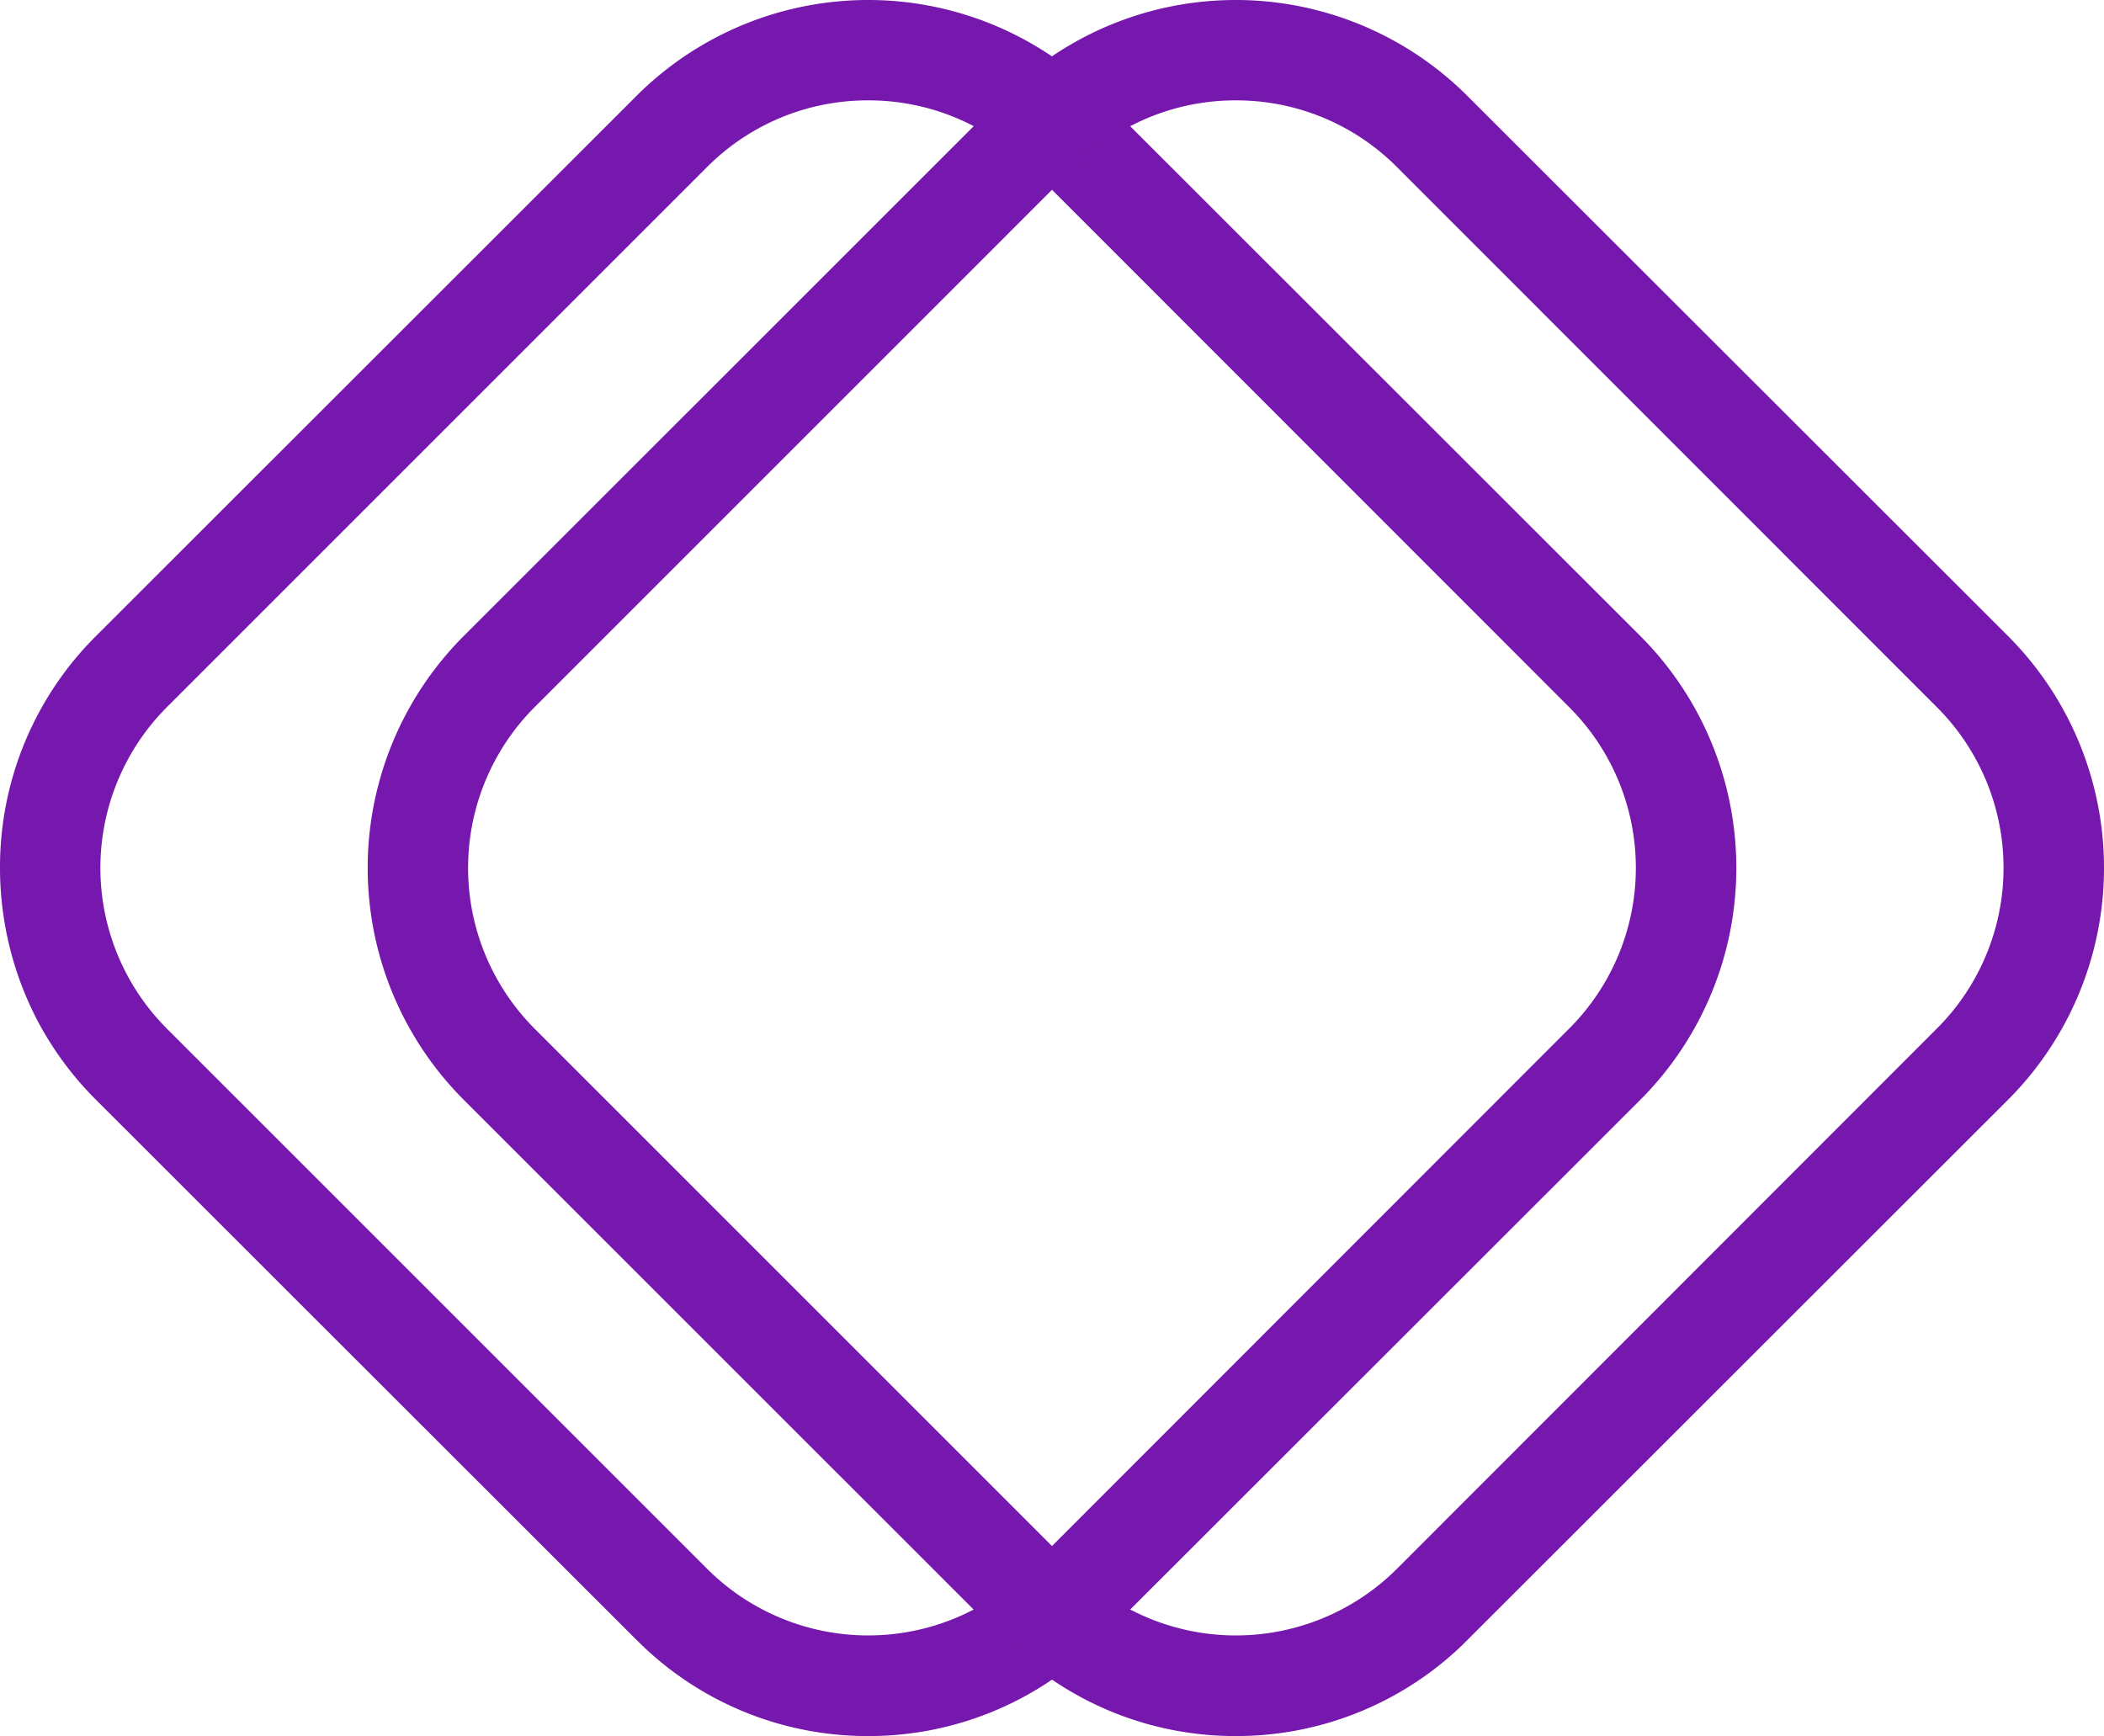
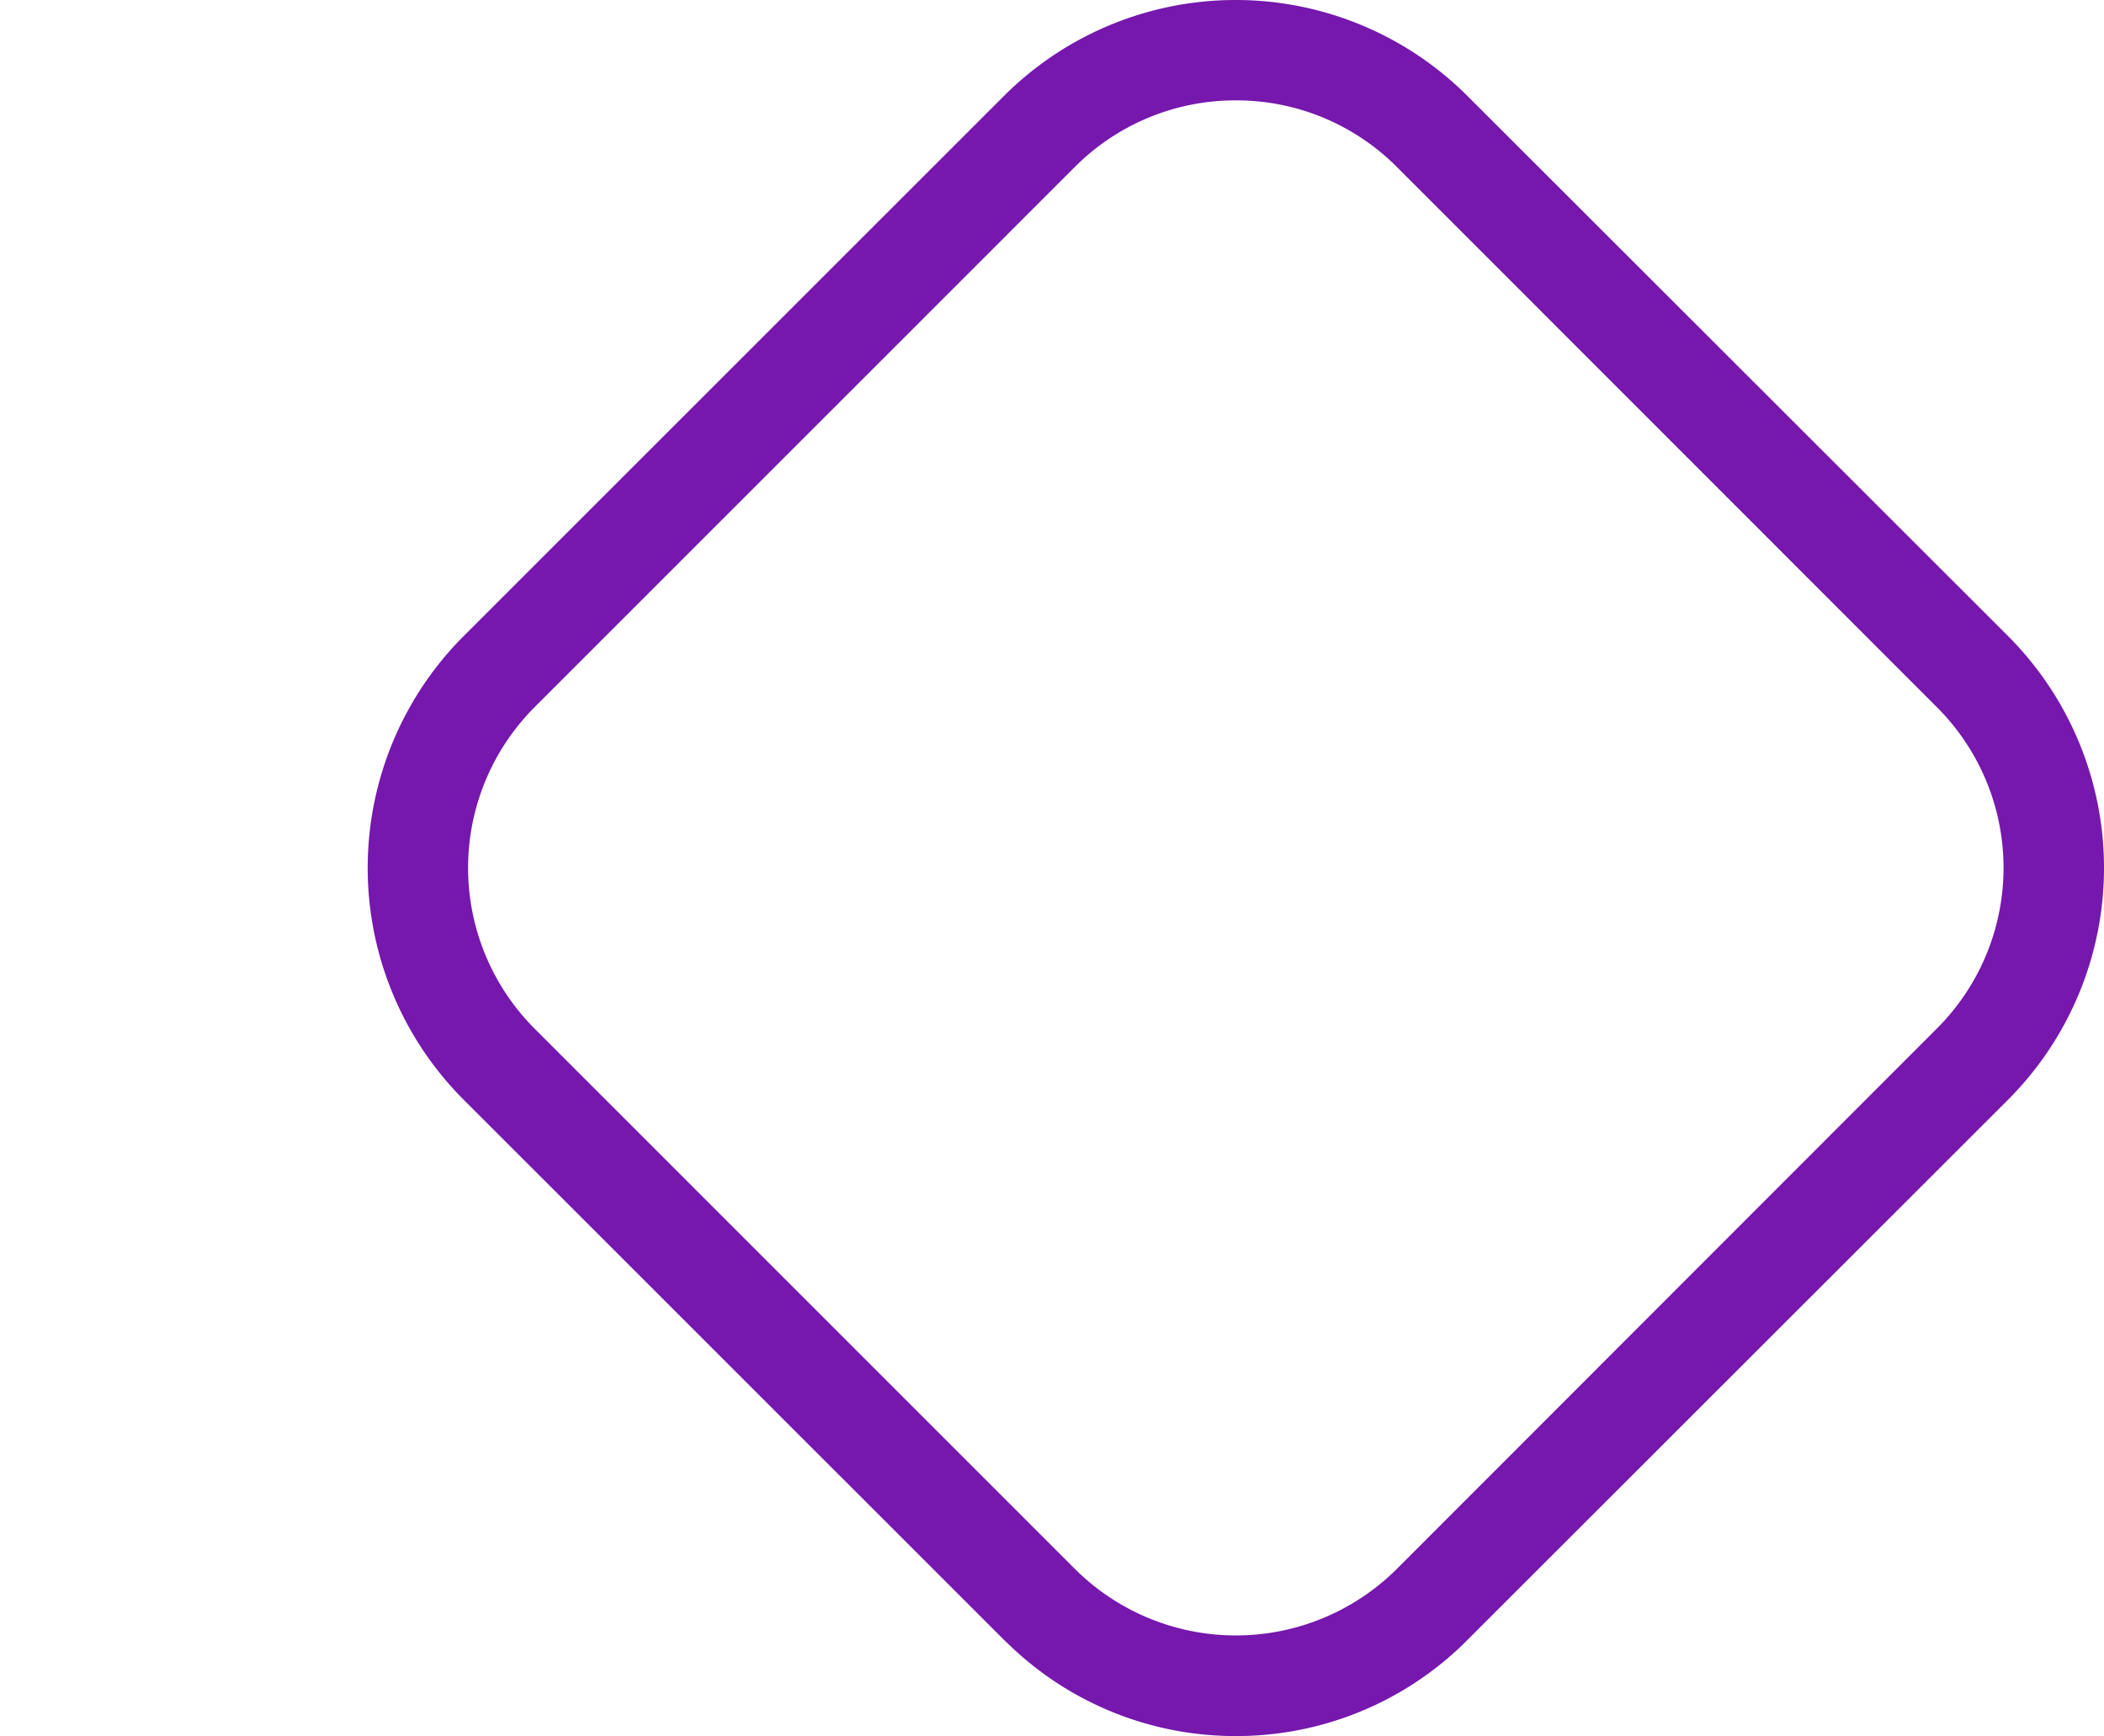
<svg xmlns="http://www.w3.org/2000/svg" viewBox="0 0 421.29 347.66">
  <defs>
    <style>      .viola {        fill: #7617AD;      }    </style>
  </defs>
  <g id="Livello_2" data-name="Livello 2">
    <g id="Livello_1-2" data-name="Livello 1">
      <g>
-         <path class="viola" d="M173.83,347.66a65.15,65.15,0,0,1-44.65-17.58l-1.77-1.71L19.24,220.26A65.56,65.56,0,0,1,7.39,204.17,66.21,66.21,0,0,1,0,173.83a65.27,65.27,0,0,1,19.24-46.48L127.41,19.24a65.63,65.63,0,0,1,92.85,0L328.43,127.35a65.7,65.7,0,0,1,0,92.91l-109.07,109-.79.76A65.22,65.22,0,0,1,173.83,347.66Zm0-327.56A45.34,45.34,0,0,0,141.6,33.43L33.43,141.6a45.57,45.57,0,0,0,0,64.41L141.6,314.18a45.64,45.64,0,0,0,64.47,0L314.18,206a45.47,45.47,0,0,0,0-64.41L206.07,33.43A45.35,45.35,0,0,0,173.83,20.1Z" />
        <path class="viola" d="M247.46,347.66a65.17,65.17,0,0,1-44.66-17.58L201,328.37,92.87,220.26a65.69,65.69,0,0,1,0-92.91L201,19.24a65.63,65.63,0,0,1,92.85,0L402.05,127.35a65.7,65.7,0,0,1,0,92.91L293,329.24l-.79.76A65.24,65.24,0,0,1,247.46,347.66Zm0-327.56a45.38,45.38,0,0,0-32.24,13.33L107.06,141.6a45.56,45.56,0,0,0,0,64.41L215.22,314.18a45.65,45.65,0,0,0,64.48,0L387.8,206a45.46,45.46,0,0,0,0-64.41L279.69,33.43A45.34,45.34,0,0,0,247.46,20.1Z" />
      </g>
    </g>
  </g>
</svg>